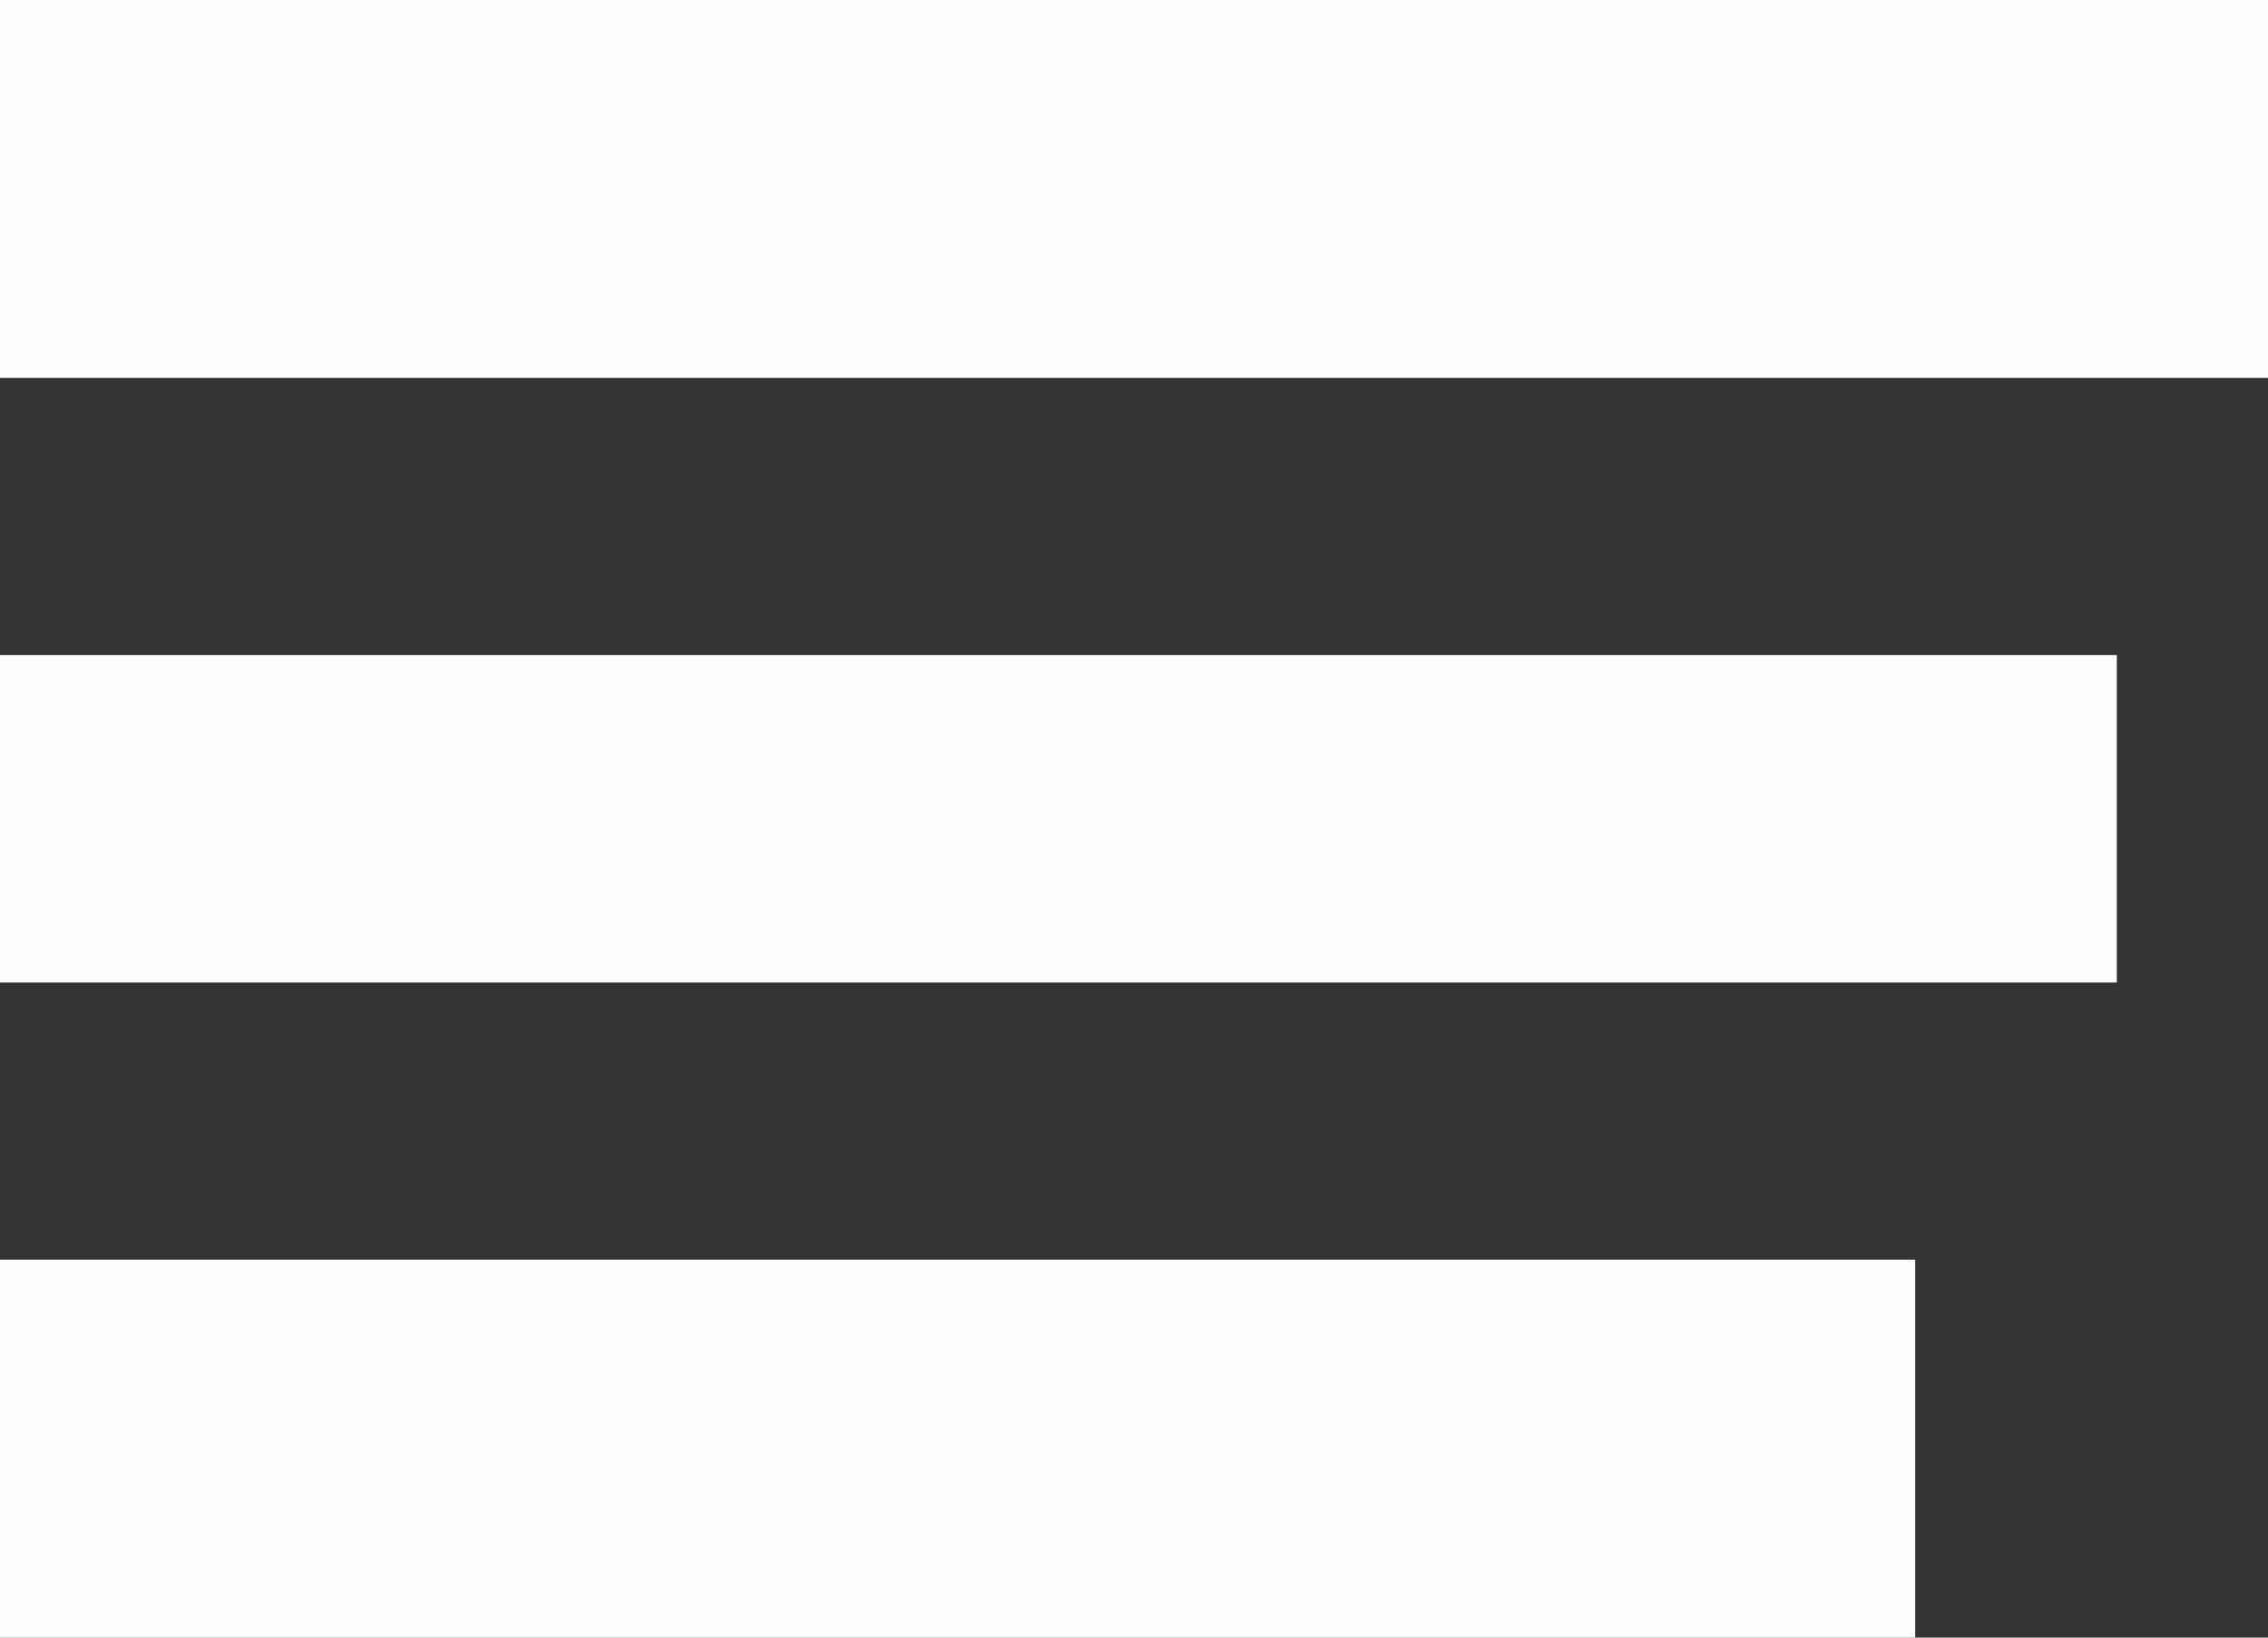
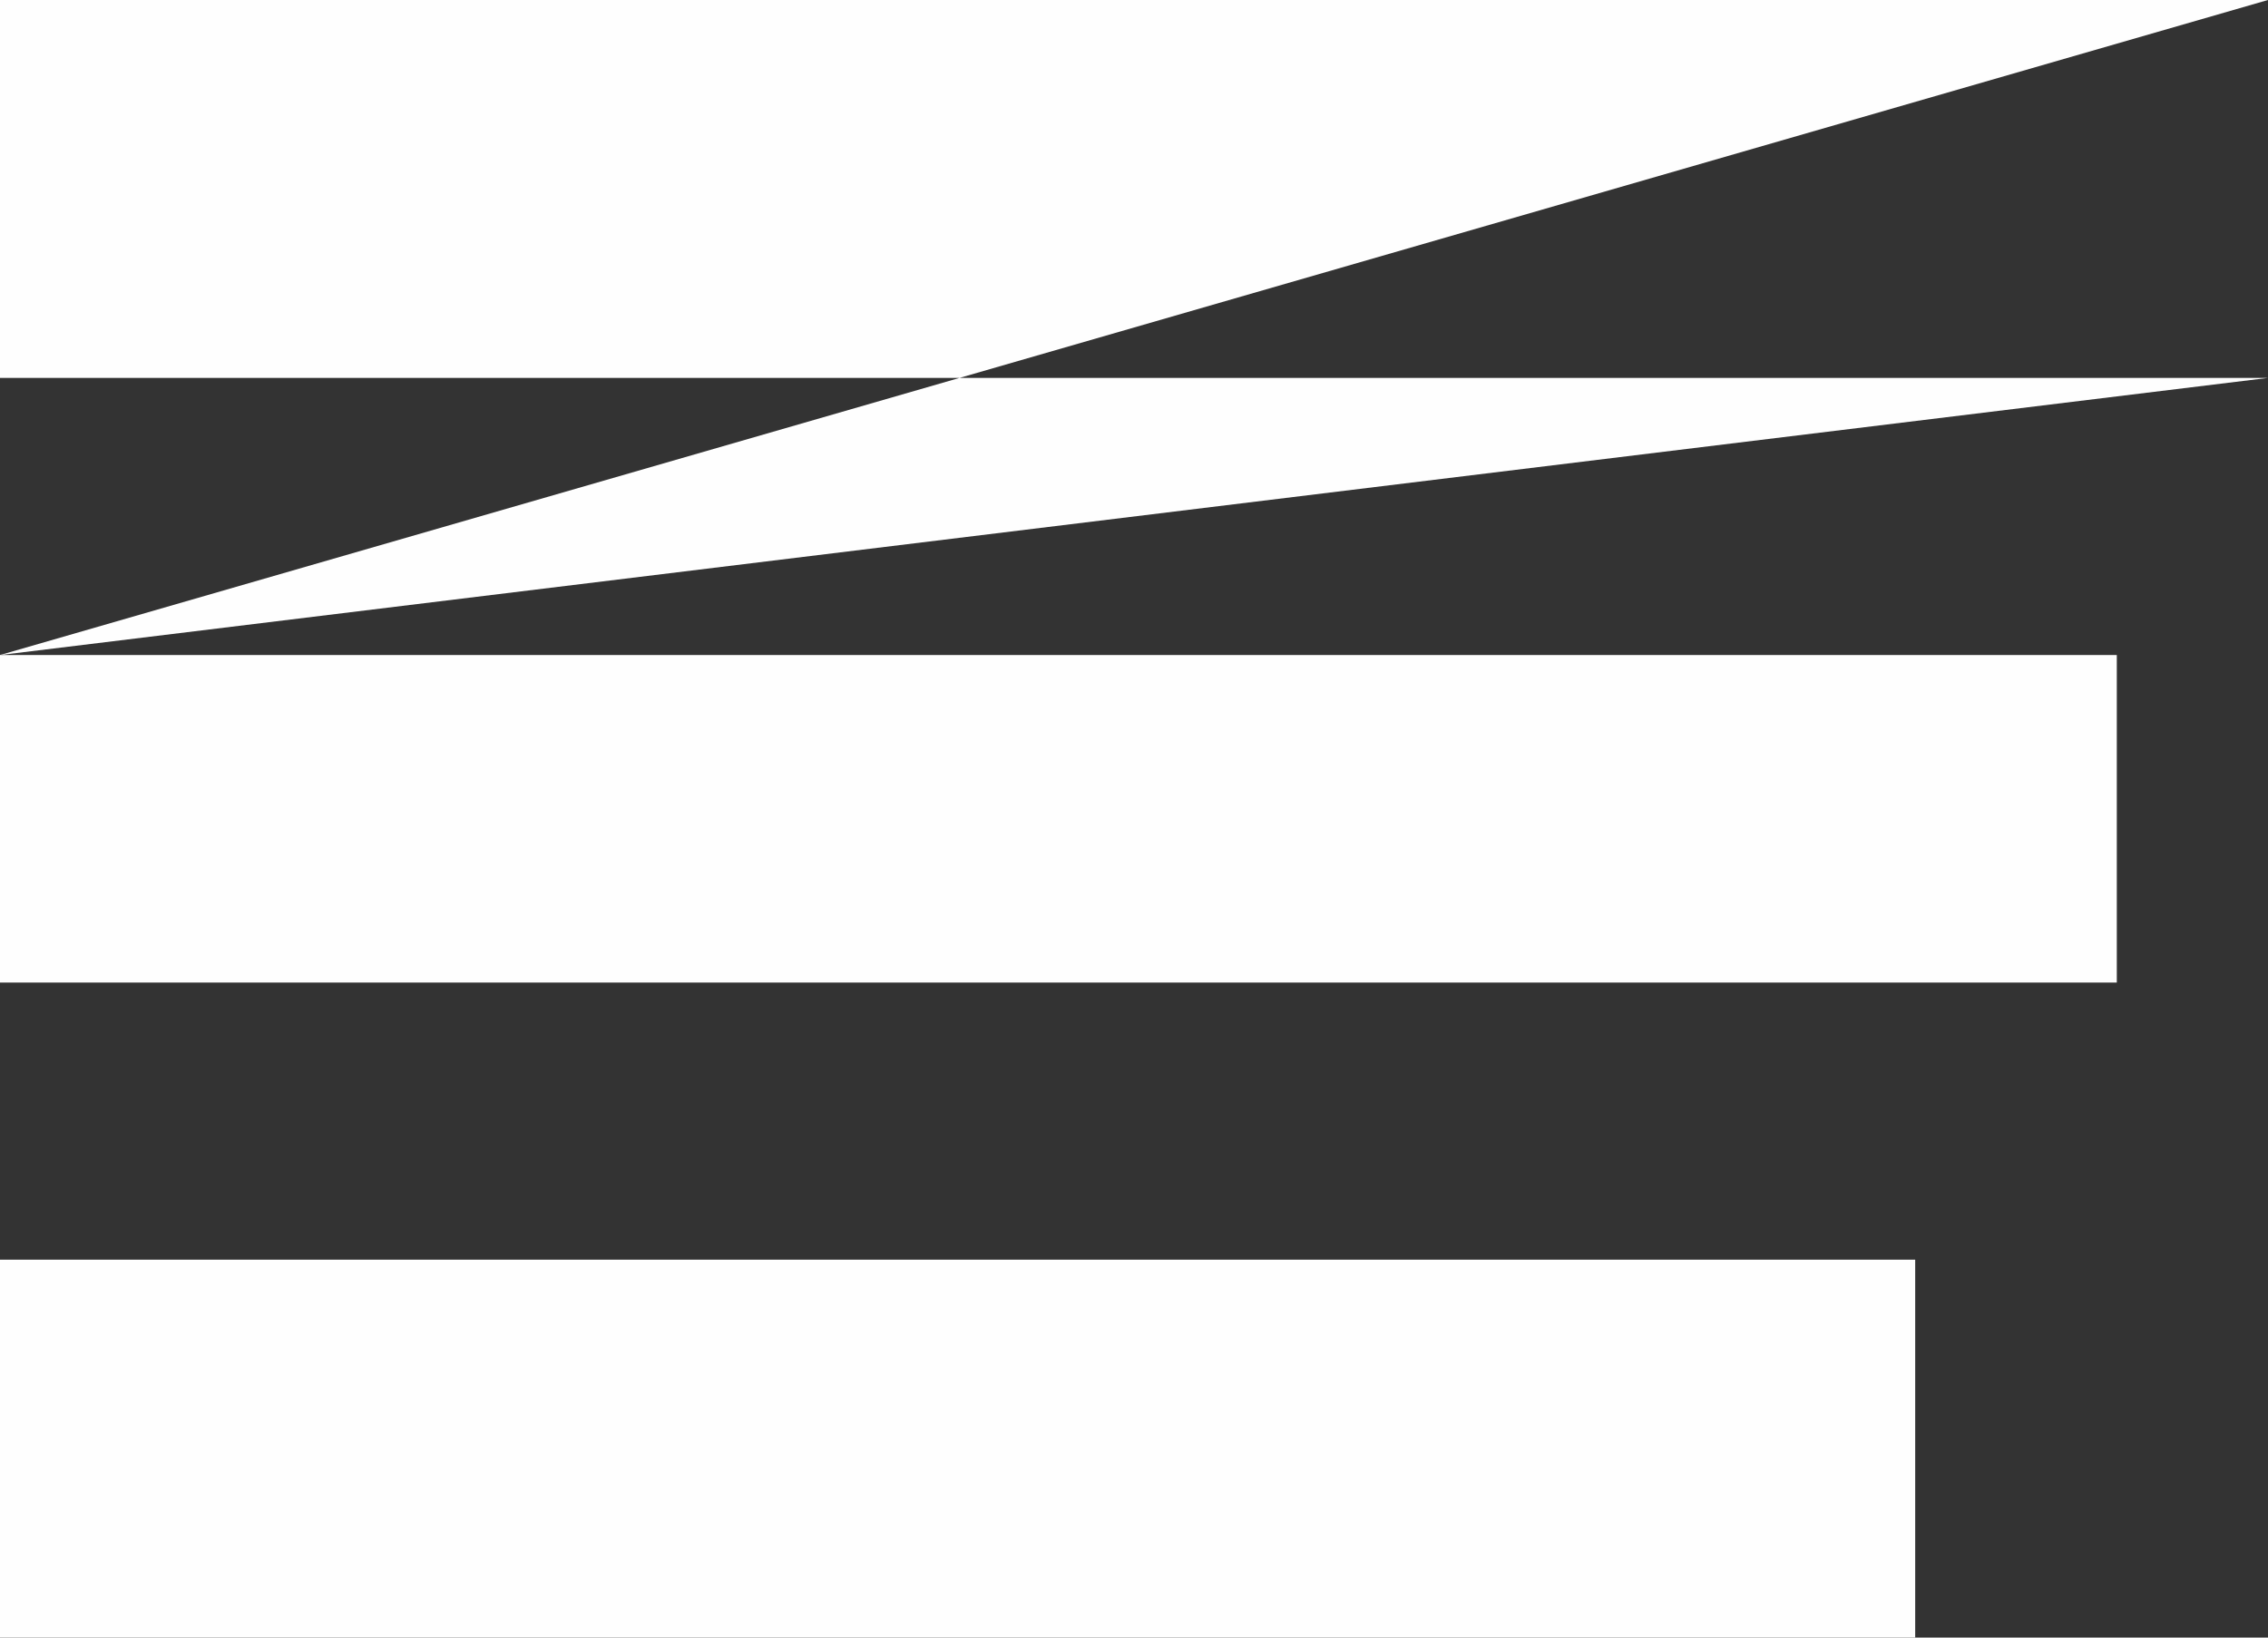
<svg xmlns="http://www.w3.org/2000/svg" version="1.1" width="90px" height="65px">
  <rect width="100%" height="100%" fill="#333333" stroke="none" />
  <g transform="matrix(1 0 0 1 -5 -5 )">
-     <path d="M 0 50  L 76 50  L 76 65  L 0 65  L 0 50  Z M 0 26  L 84 26  L 84 39  L 0 39  L 0 26  Z M 90 0  L 90 15  L 0 15  L 0 0  L 90 0  Z " fill-rule="nonzero" fill="#ffffff" stroke="none" fill-opacity="0.996" transform="matrix(1 0 0 1 5 5 )" />
+     <path d="M 0 50  L 76 50  L 76 65  L 0 65  L 0 50  Z M 0 26  L 84 26  L 84 39  L 0 39  L 0 26  Z L 90 15  L 0 15  L 0 0  L 90 0  Z " fill-rule="nonzero" fill="#ffffff" stroke="none" fill-opacity="0.996" transform="matrix(1 0 0 1 5 5 )" />
  </g>
</svg>